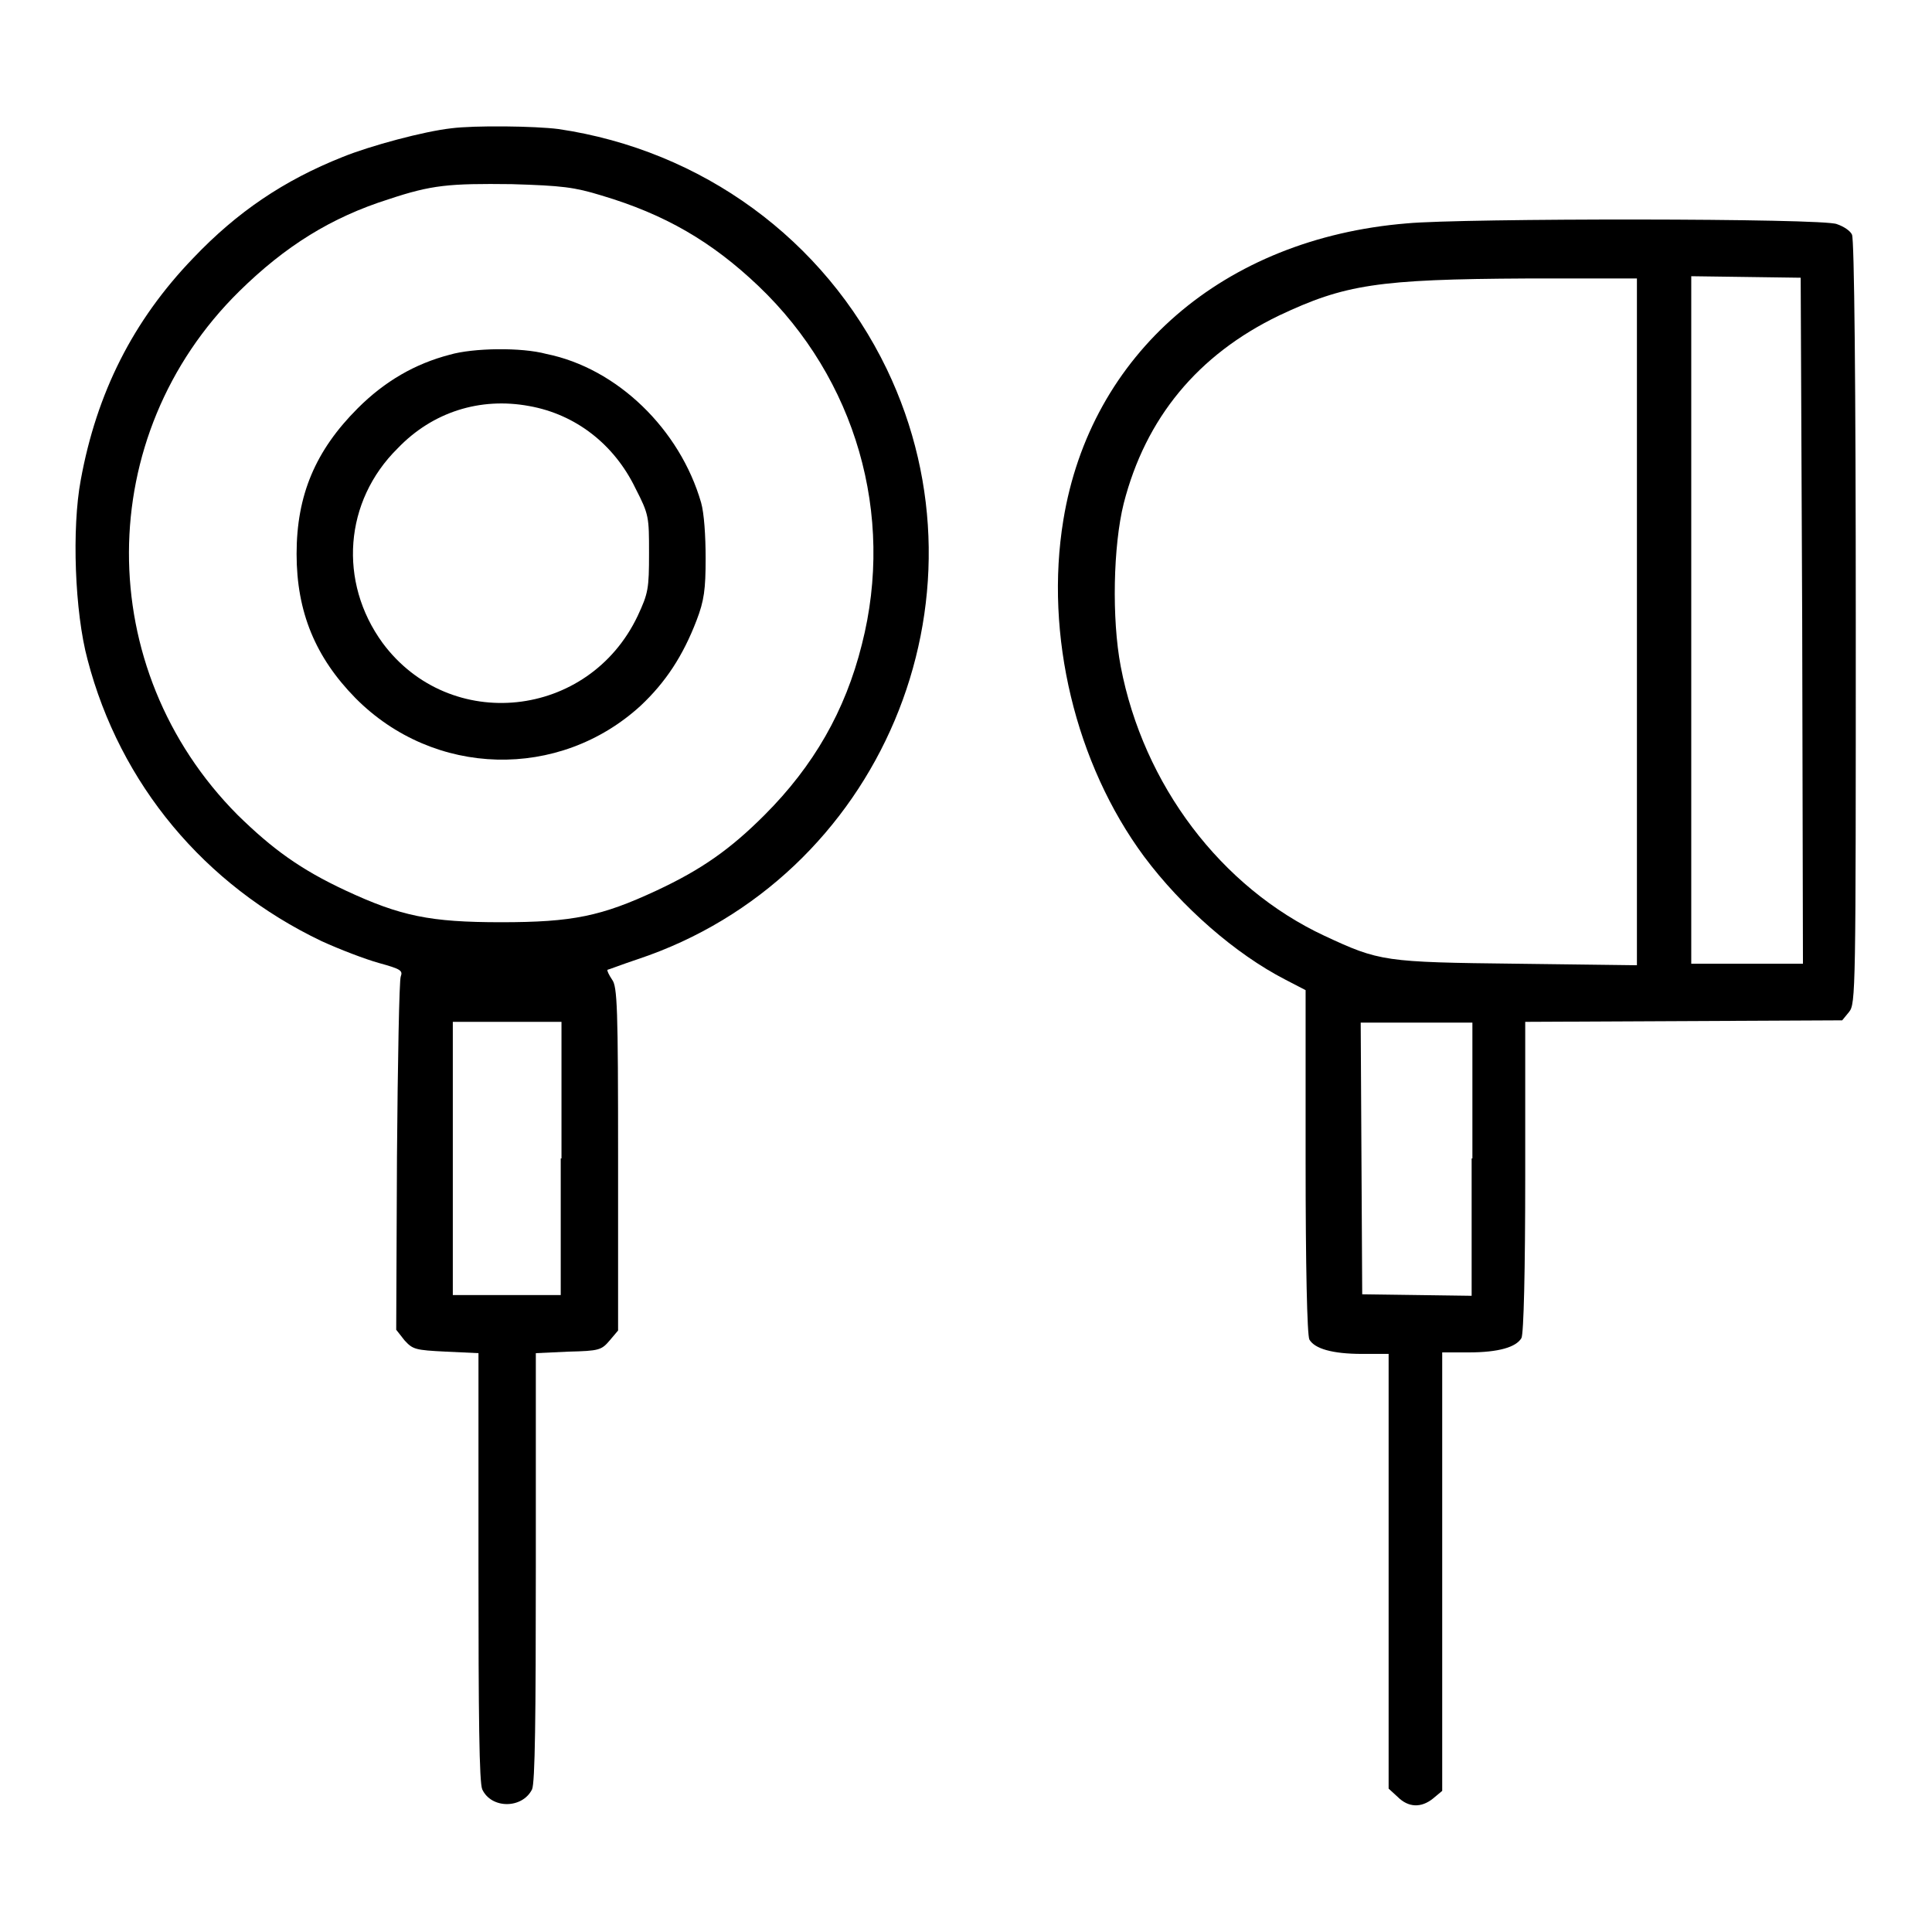
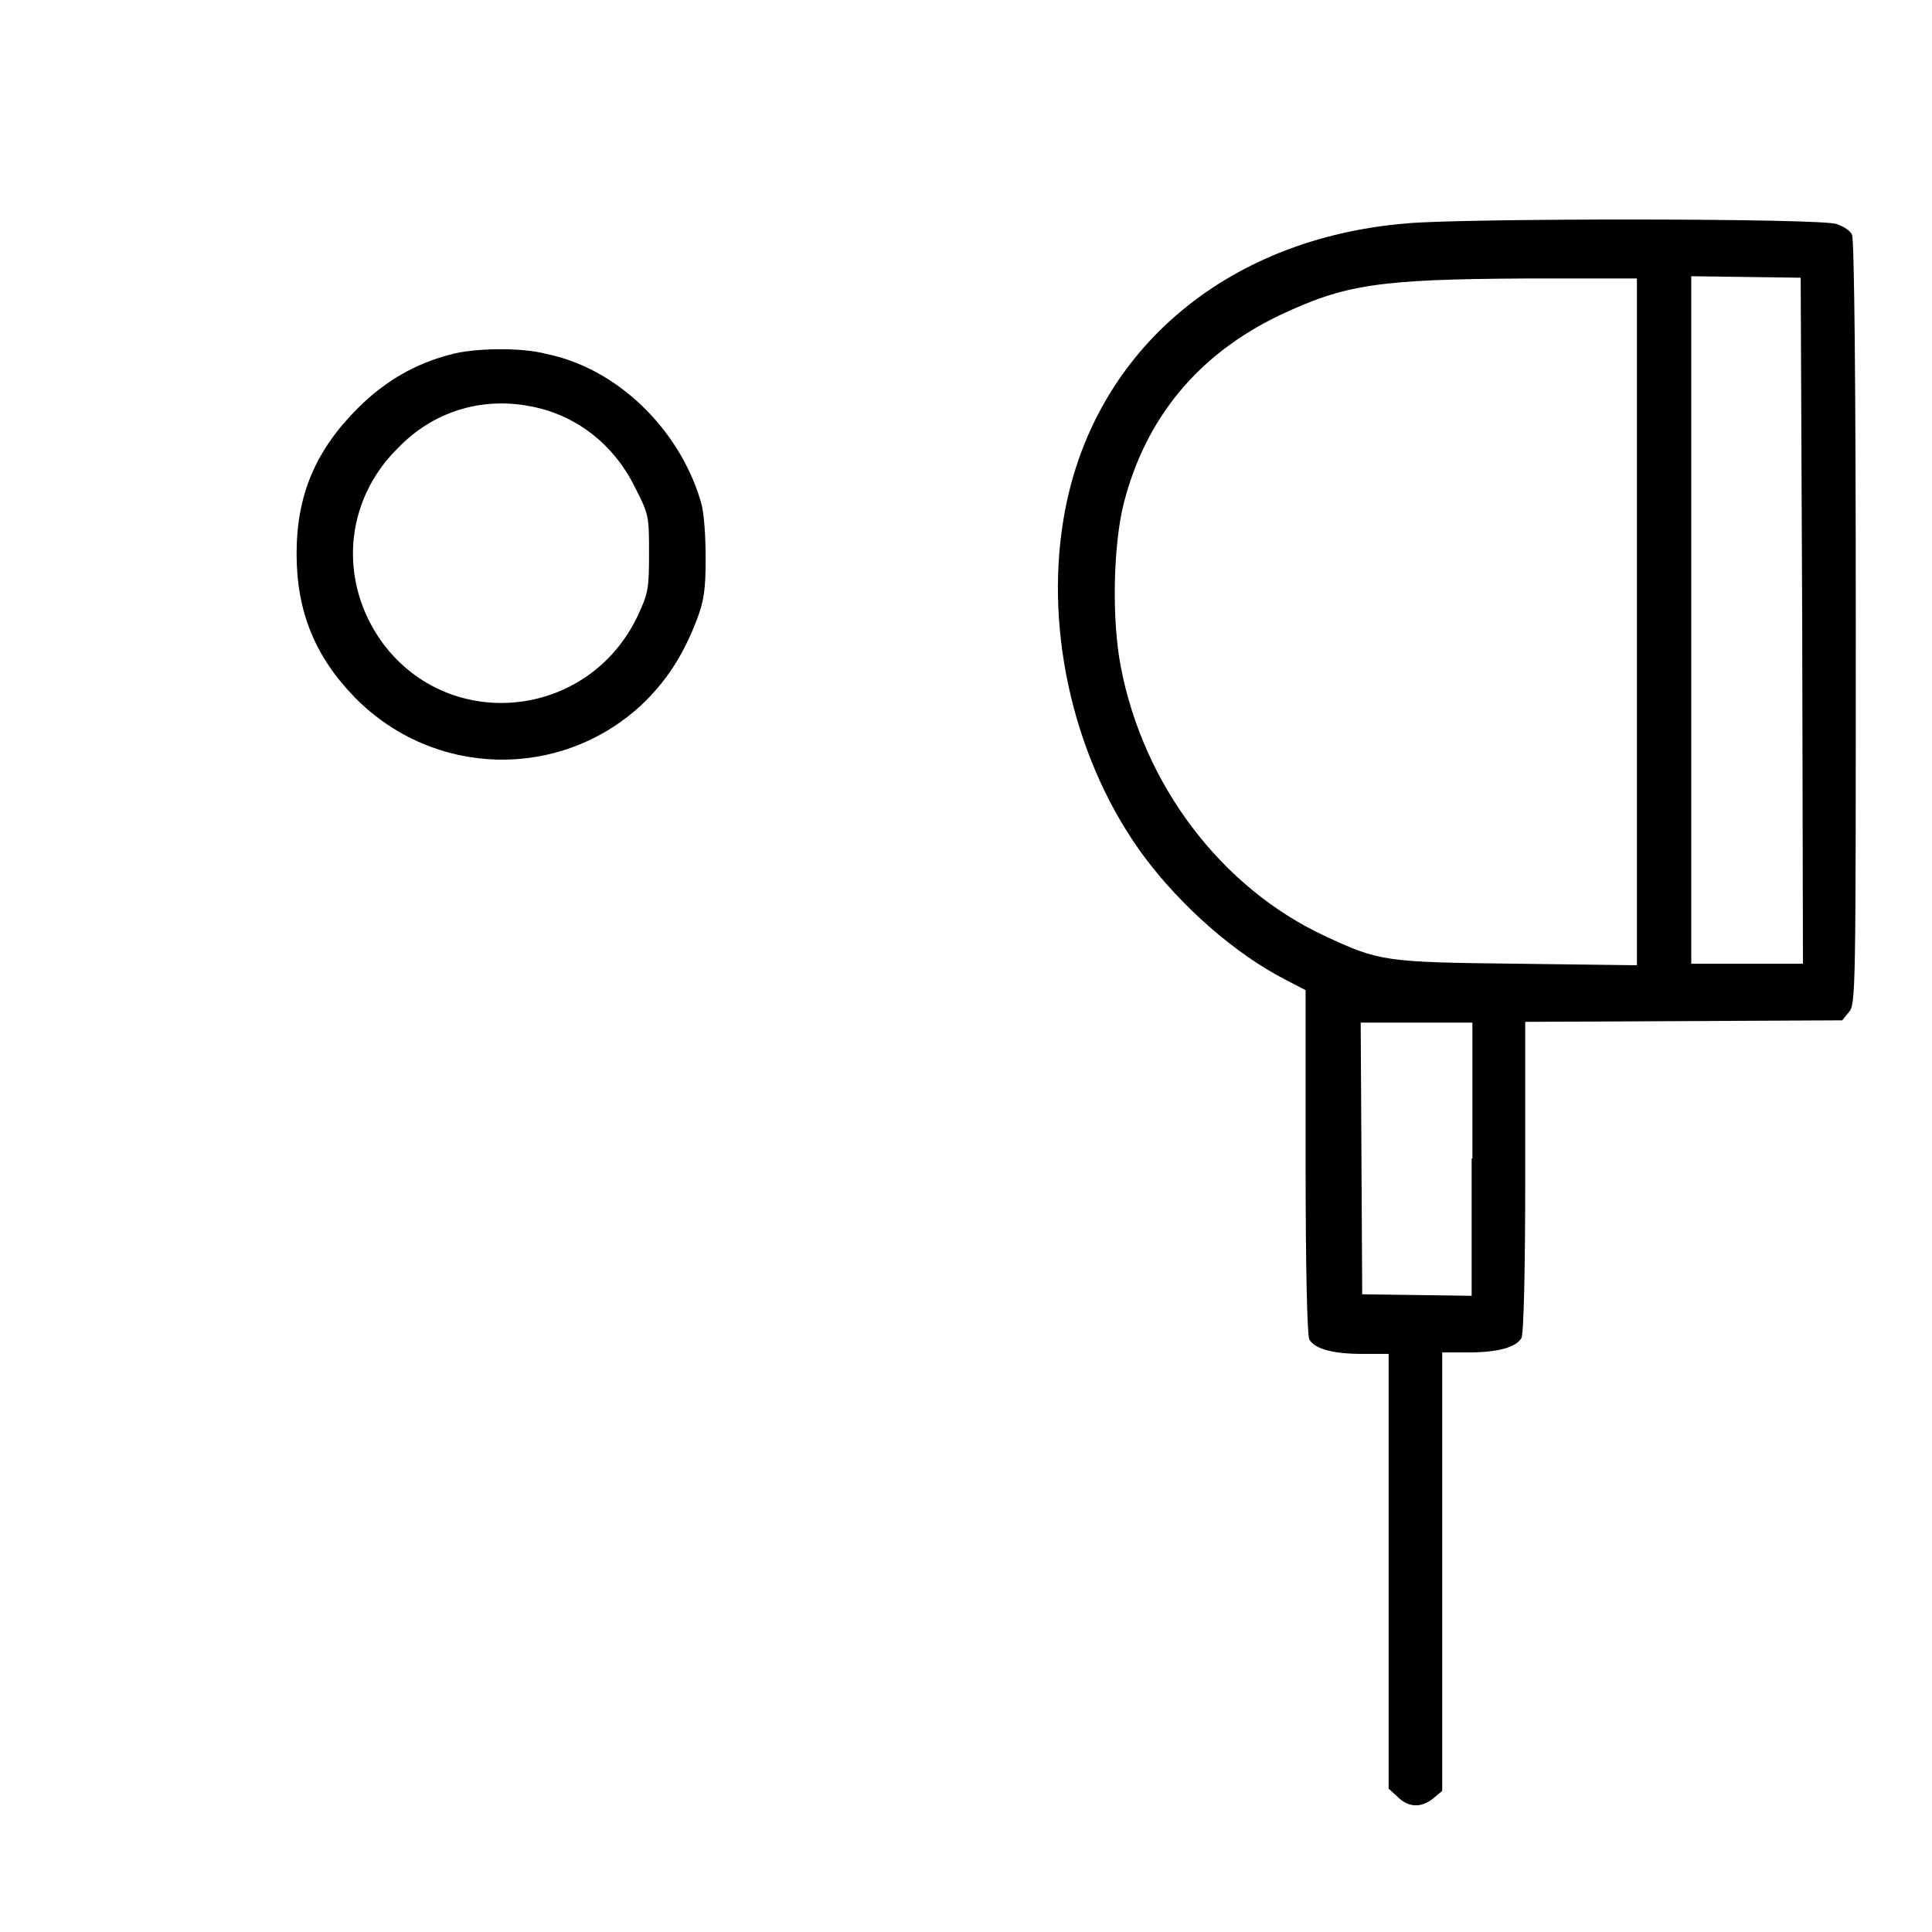
<svg xmlns="http://www.w3.org/2000/svg" version="1.1" x="0px" y="0px" viewBox="0 0 256 256" enable-background="new 0 0 256 256" xml:space="preserve">
  <g>
    <g>
      <g>
-         <path fill="#000000" d="M59.8,17c-3.6,0.4-10.7,2.3-14.4,3.8c-7.8,3.1-14,7.3-19.8,13.4c-8,8.3-12.8,17.9-14.9,29.4C9.5,70,9.9,81.1,11.6,87.4c4.3,16.5,15.5,29.9,31,37.3c2.4,1.1,5.8,2.4,7.6,2.9c2.9,0.8,3.2,1,2.9,1.8c-0.2,0.5-0.4,11.3-0.5,23.9l-0.1,22.9l1.1,1.4c1.1,1.2,1.4,1.3,5.5,1.5l4.3,0.2v28.3c0,20,0.1,28.6,0.5,29.5c1.2,2.6,5.3,2.6,6.6,0c0.4-0.9,0.5-9.5,0.5-29.5v-28.3l4.3-0.2c4.1-0.1,4.4-0.2,5.5-1.5l1.1-1.3v-22.7c0-20.1-0.1-22.9-0.8-23.8c-0.4-0.6-0.7-1.2-0.6-1.3c0.1,0,1.9-0.7,4-1.4c32.1-10.7,47.7-47.6,33-78.2c-8.3-17.2-24.5-29-43.5-31.8C70.9,16.7,62.9,16.6,59.8,17z M79.7,25.9c8.4,2.5,14.6,6.1,20.8,12c12.9,12.3,18.1,30.3,13.7,47.5c-2.2,8.8-6.4,16.1-12.9,22.6c-4.5,4.5-8.3,7.2-14.3,10c-7.3,3.4-11.1,4.2-20.6,4.2c-9.4,0-13.3-0.8-20.6-4.2c-6-2.8-9.7-5.5-14.3-10c-19.3-19.4-19.2-50.3,0.2-69.4c6.1-6,12.2-9.8,19.8-12.2c5.7-1.9,8-2.1,16.3-2C74.5,24.6,76.1,24.8,79.7,25.9z M74.3,153.5v18.1h-7.2H60v-18.1v-18.1h7.2h7.2V153.5z" />
        <path fill="#000000" d="M59.6,47c-4.6,1.2-8.6,3.5-12.2,7.1c-5.6,5.6-8.1,11.5-8.1,19.3c0,7.7,2.5,13.7,7.8,19.1c10.4,10.5,27,10.9,37.8,1c3.3-3.1,5.6-6.6,7.4-11.3c1-2.6,1.2-4.1,1.2-8.2c0-3-0.2-6-0.6-7.4c-2.8-9.7-11.1-17.8-20.5-19.7C69.1,46,62.7,46.1,59.6,47z M70.1,53.8c6.2,1.1,11.3,5.1,14.1,10.9c1.8,3.5,1.8,3.8,1.8,8.6c0,4.7-0.1,5.3-1.5,8.3C78,95.3,59.6,97.2,50.7,85.2c-5.9-8.1-5.1-18.8,2-25.8C57.3,54.6,63.6,52.6,70.1,53.8z" />
        <path fill="#000000" d="M186.4,29.6c-24.3,2-41.9,17.3-45.5,39.3c-2.5,15.2,1.6,32.3,10.7,44.6c5,6.7,12.1,12.9,18.7,16.3l2.7,1.4v22.7c0,13.9,0.2,23,0.5,23.6c0.7,1.2,3,1.9,7,1.9h3.5v28.8V237l1.2,1.1c1.4,1.4,3.1,1.5,4.7,0.2l1.2-1v-29.1v-29h3.5c4,0,6.3-0.7,7-1.9c0.3-0.6,0.5-8.9,0.5-21.4v-20.5l21-0.1l21-0.1l0.9-1.1c0.9-1.1,0.9-2.6,0.9-51.6c0-32-0.2-50.8-0.5-51.4c-0.2-0.5-1.1-1.1-2-1.4C241.8,28.9,193.7,28.9,186.4,29.6z M216.9,82.3v45.6l-15.8-0.2c-17.7-0.2-18.3-0.3-25.6-3.7c-13.7-6.4-24-20-27-35.7c-1.2-6.3-1-16,0.4-21.6c2.9-11.3,9.8-19.7,20.6-24.9c8.7-4.1,13-4.8,32.8-4.9l14.6,0L216.9,82.3L216.9,82.3z M238.8,82.3l0.1,45.4h-7.4h-7.4V82.2V36.6l7.3,0.1l7.2,0.1L238.8,82.3z M195,153.5v18.2l-7.2-0.1l-7.3-0.1l-0.1-18l-0.1-18h7.4h7.4V153.5z" />
      </g>
    </g>
  </g>
</svg>